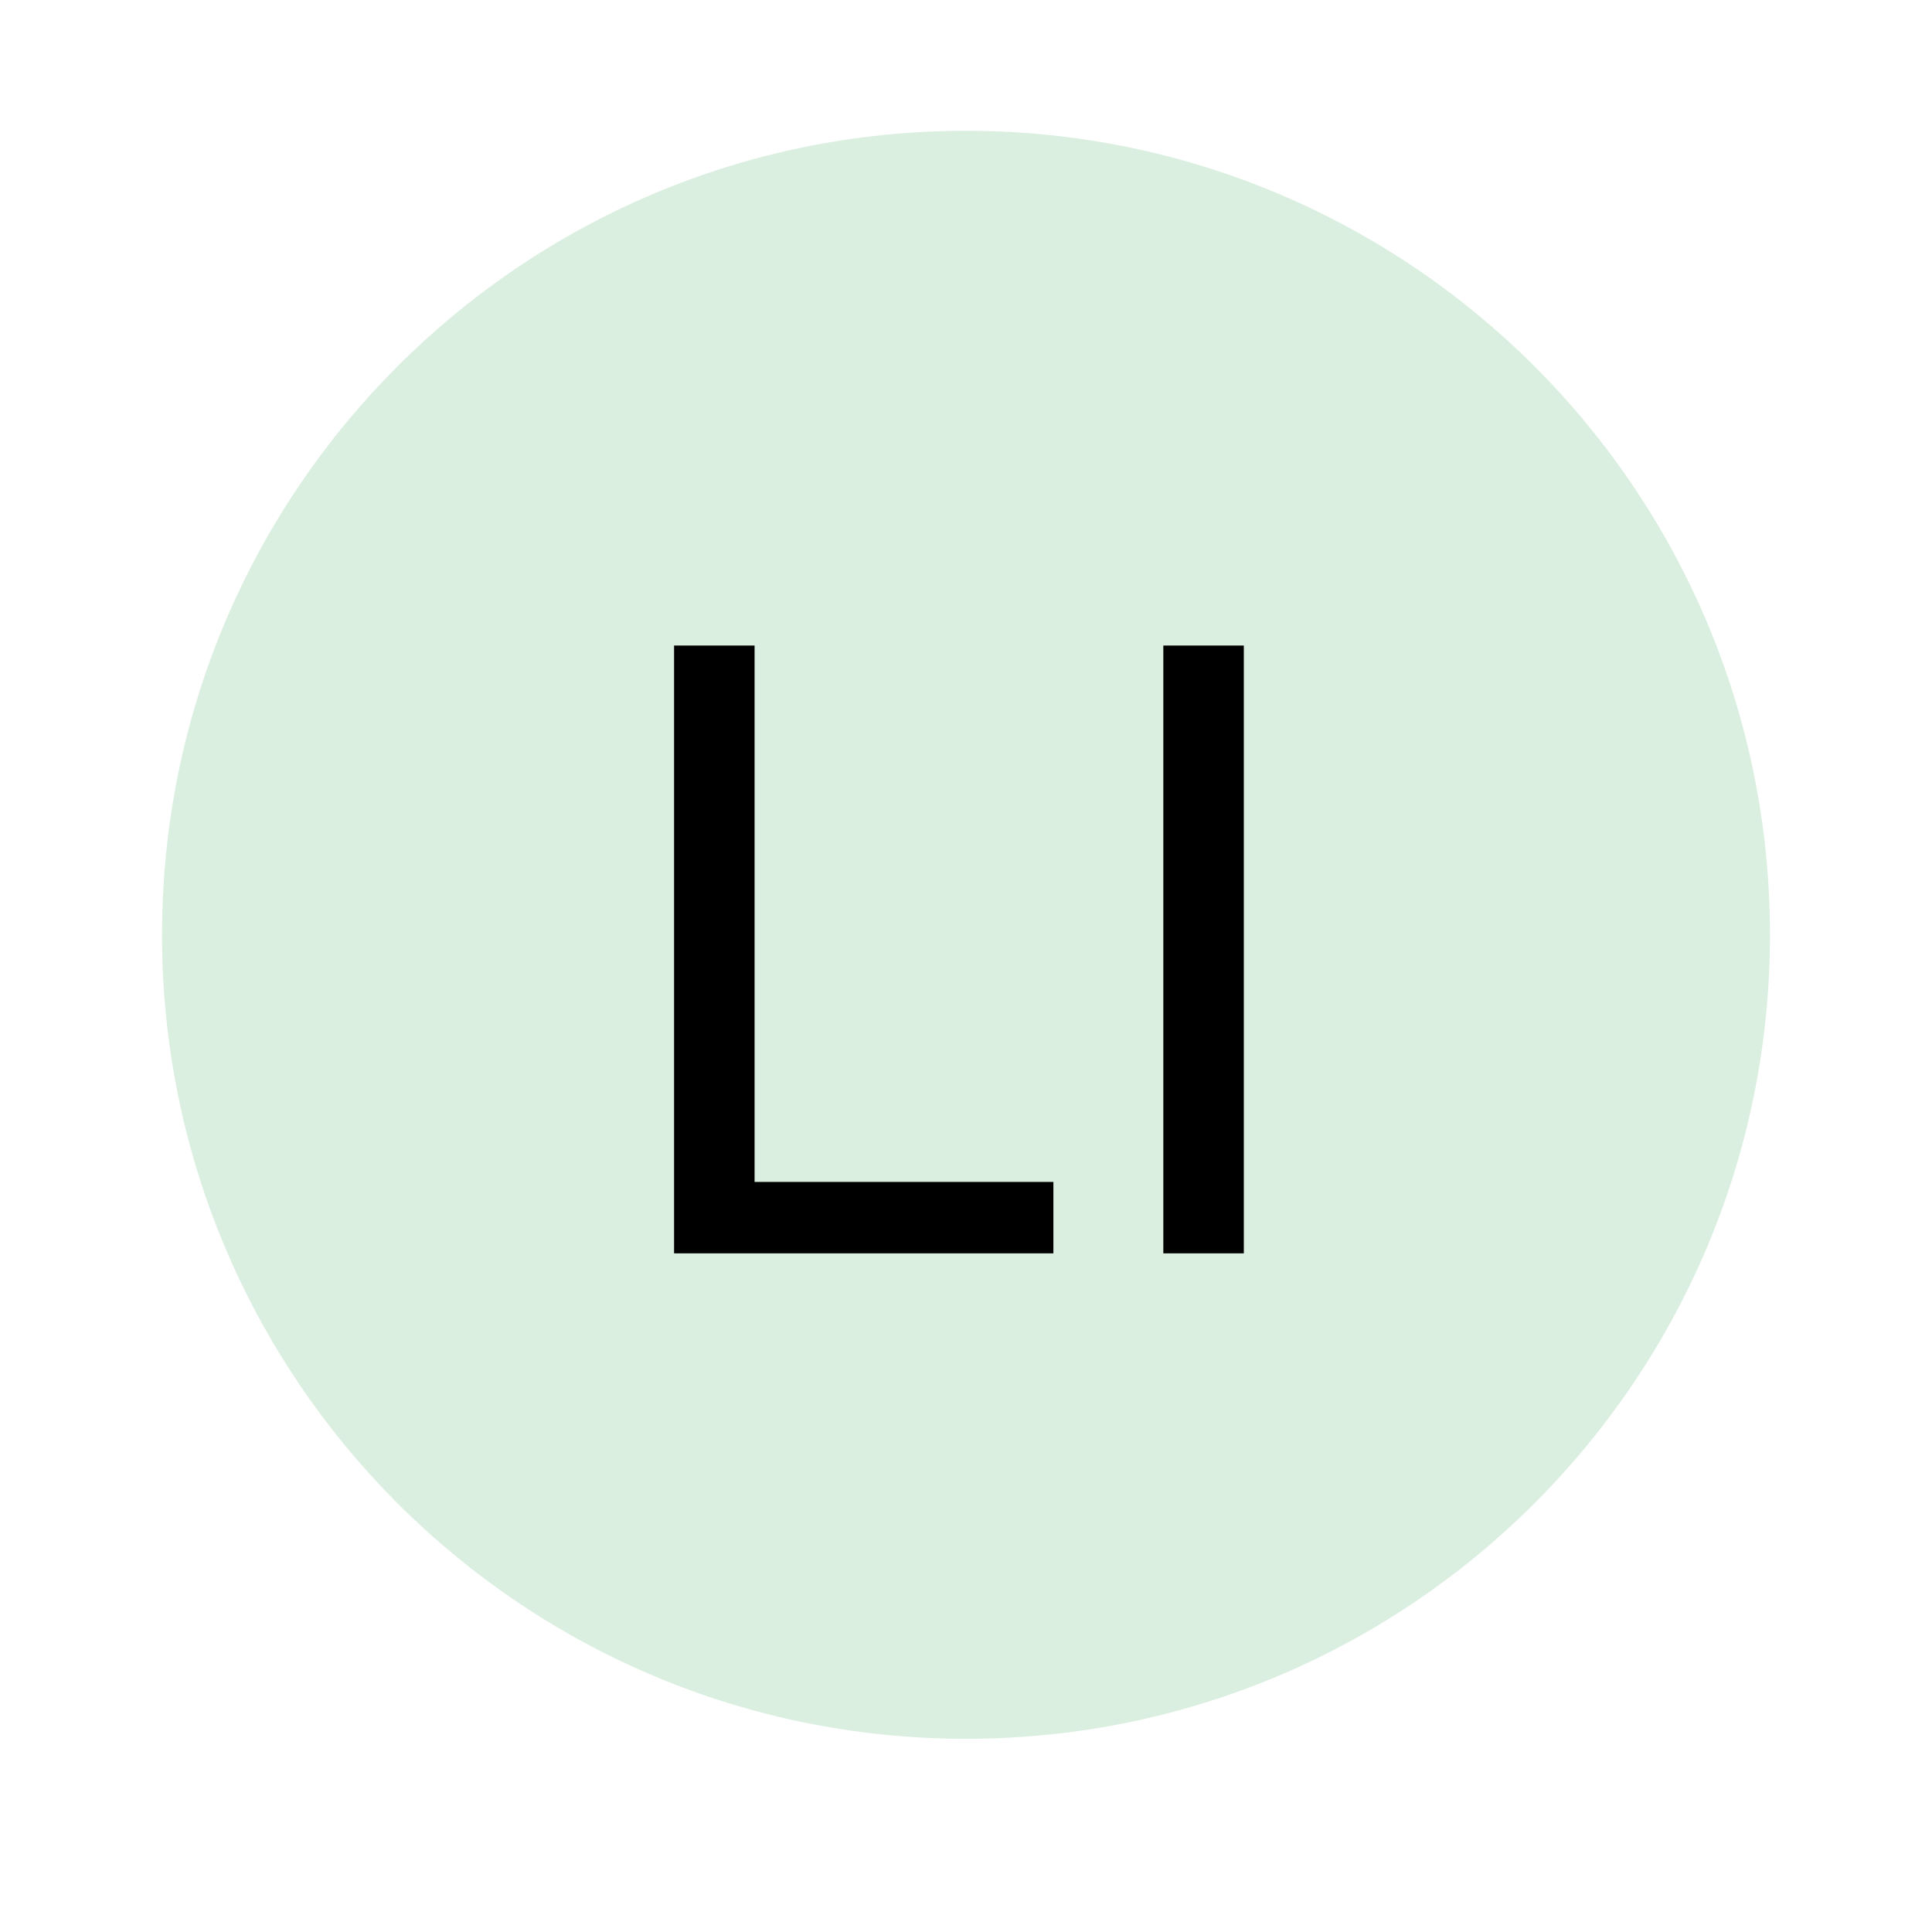
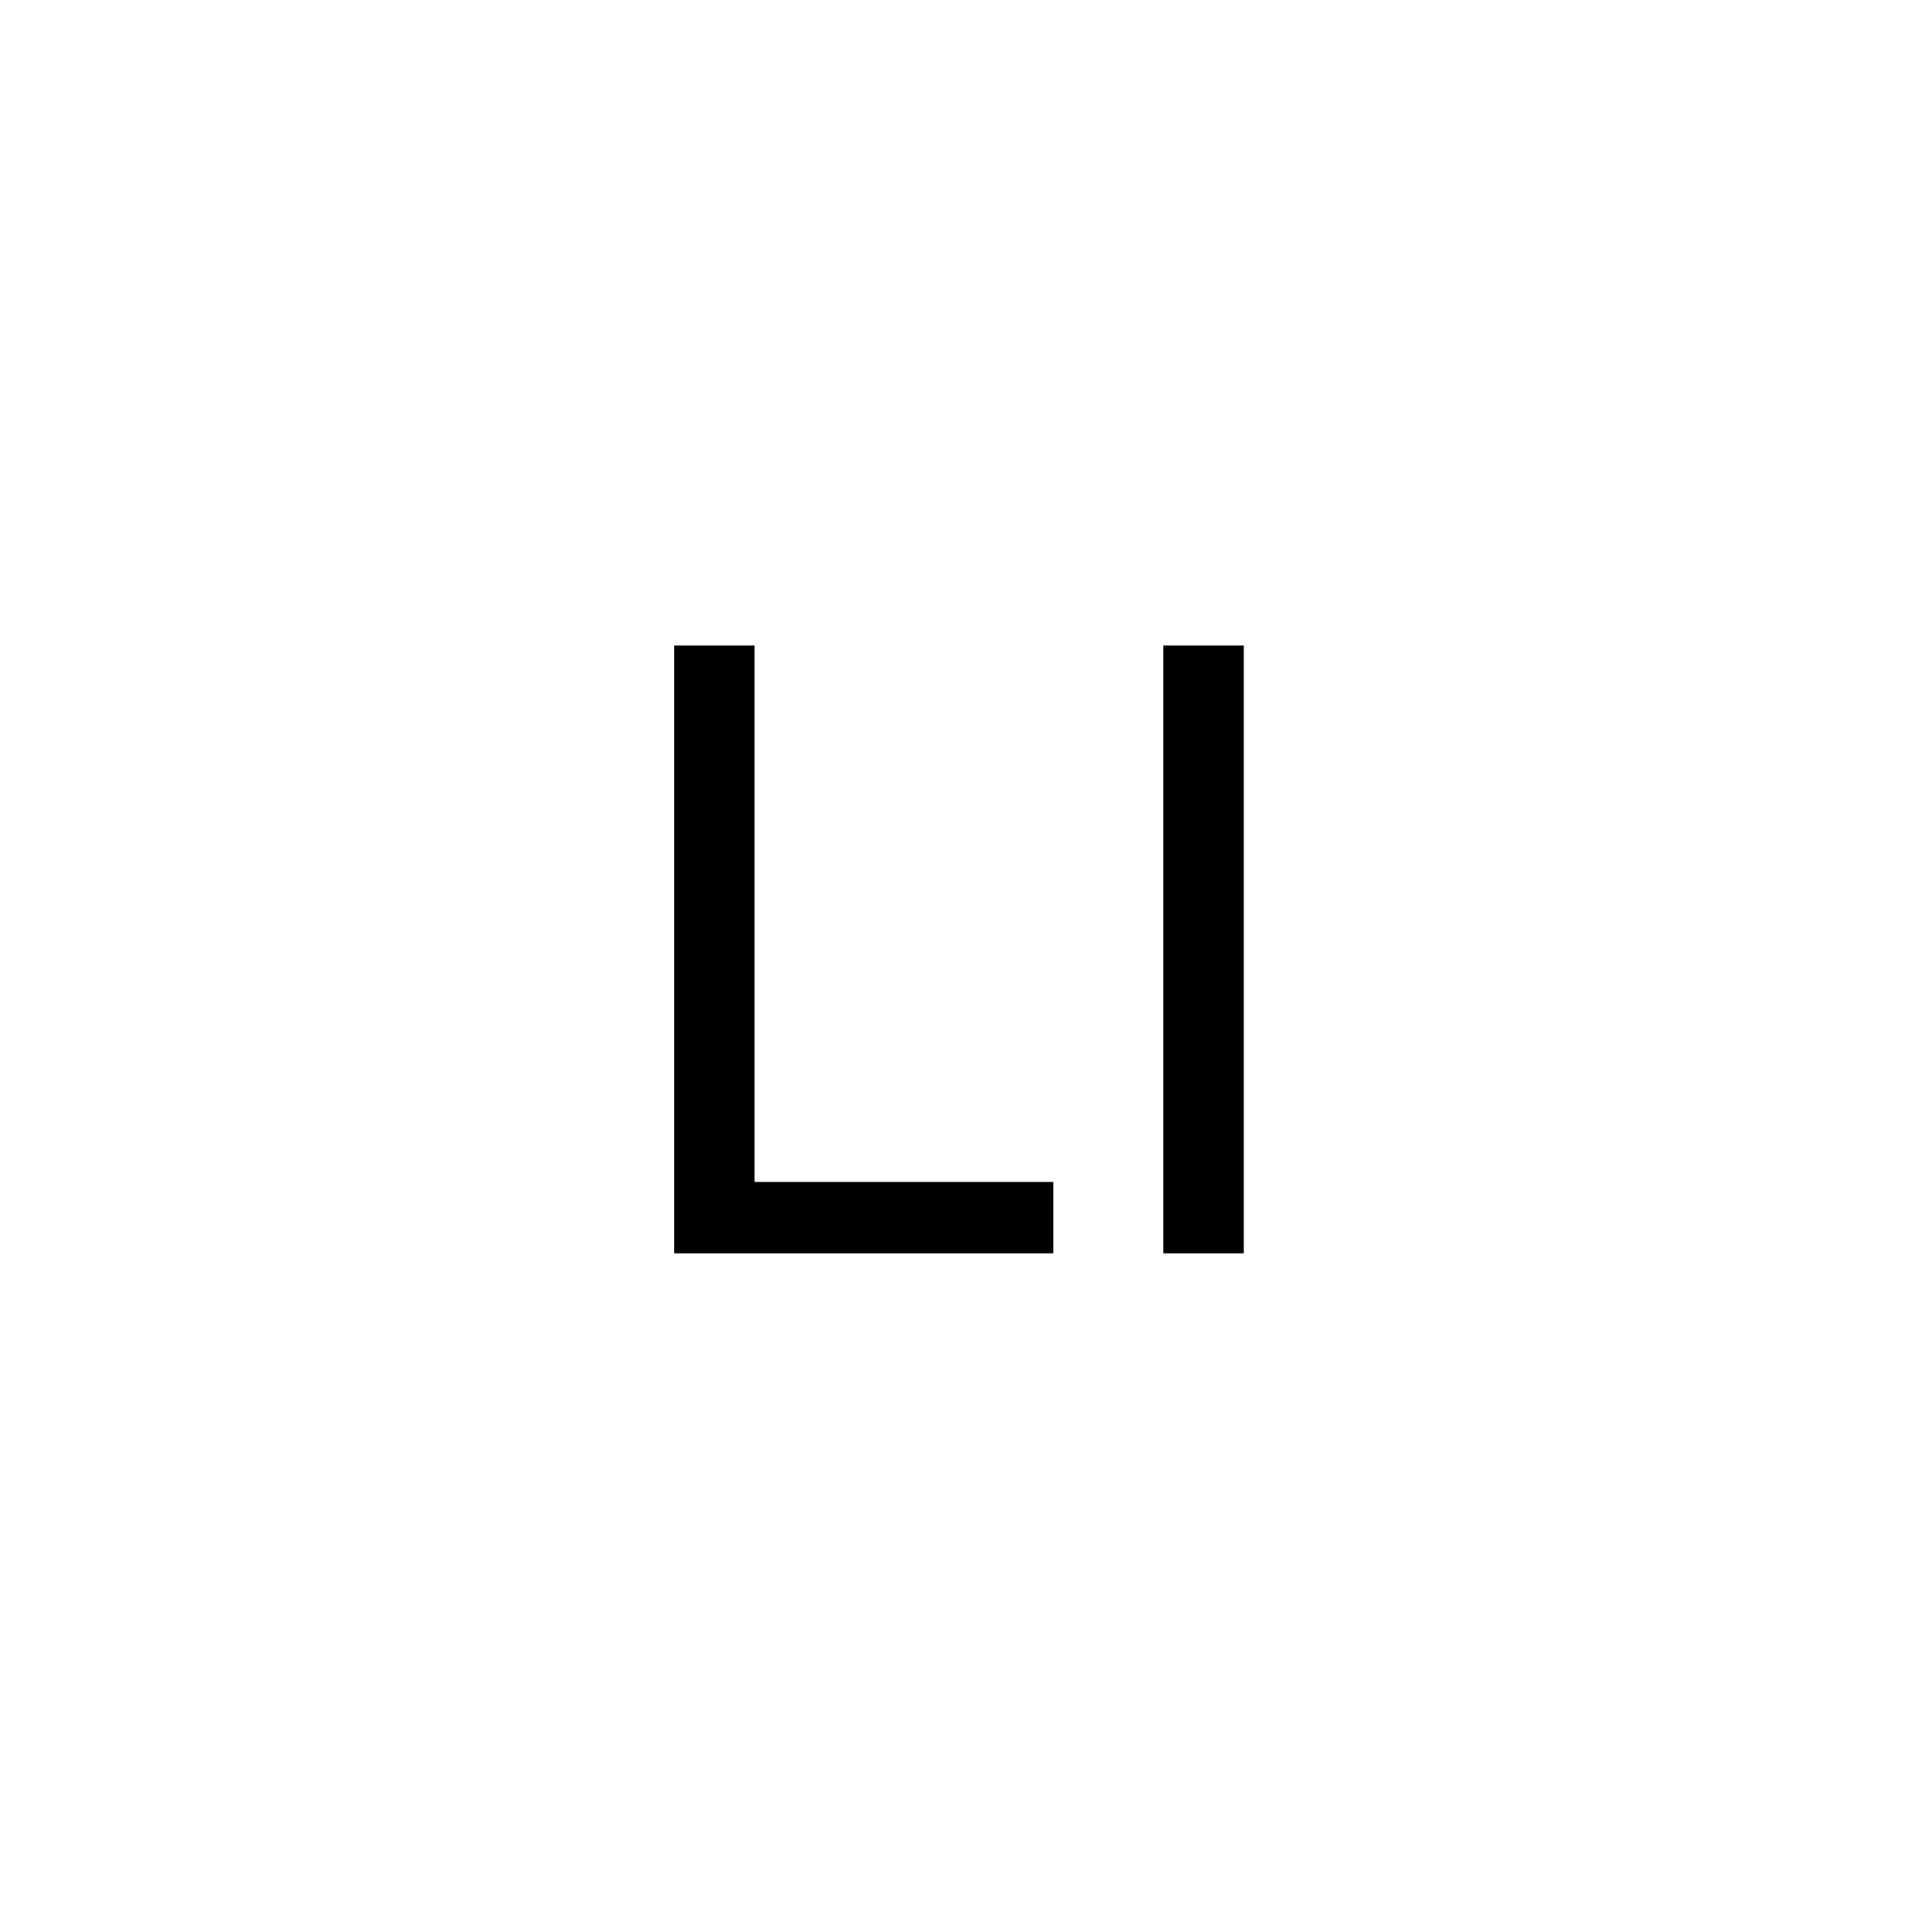
<svg xmlns="http://www.w3.org/2000/svg" width="40" zoomAndPan="magnify" viewBox="0 0 30 30" height="40" preserveAspectRatio="xMidYMid meet" version="1.0">
  <defs>
    <g />
    <clipPath id="d40ae046ba">
-       <path d="M 2.516 2.031 L 27.484 2.031 L 27.484 27 L 2.516 27 Z M 2.516 2.031 " clip-rule="nonzero" />
-     </clipPath>
+       </clipPath>
    <clipPath id="daa55651a9">
-       <path d="M 15 2.031 C 8.105 2.031 2.516 7.621 2.516 14.516 C 2.516 21.41 8.105 27 15 27 C 21.895 27 27.484 21.41 27.484 14.516 C 27.484 7.621 21.895 2.031 15 2.031 Z M 15 2.031 " clip-rule="nonzero" />
-     </clipPath>
+       </clipPath>
    <clipPath id="e1b7e96794">
      <path d="M 0.516 0.031 L 25.484 0.031 L 25.484 25 L 0.516 25 Z M 0.516 0.031 " clip-rule="nonzero" />
    </clipPath>
    <clipPath id="05795c666a">
      <path d="M 13 0.031 C 6.105 0.031 0.516 5.621 0.516 12.516 C 0.516 19.41 6.105 25 13 25 C 19.895 25 25.484 19.41 25.484 12.516 C 25.484 5.621 19.895 0.031 13 0.031 Z M 13 0.031 " clip-rule="nonzero" />
    </clipPath>
    <clipPath id="92149de59a">
-       <rect x="0" width="26" y="0" height="25" />
-     </clipPath>
+       </clipPath>
    <clipPath id="9d17fb3614">
      <rect x="0" width="13" y="0" height="19" />
    </clipPath>
  </defs>
  <g clip-path="url(#d40ae046ba)">
    <g clip-path="url(#daa55651a9)">
      <g transform="matrix(1, 0, 0, 1, 2, 2)">
        <g clip-path="url(#92149de59a)">
          <g clip-path="url(#e1b7e96794)">
            <g clip-path="url(#05795c666a)">
              <path fill="#daefe0" d="M 0.516 0.031 L 25.484 0.031 L 25.484 25 L 0.516 25 Z M 0.516 0.031 " fill-opacity="1" fill-rule="nonzero" />
            </g>
          </g>
        </g>
      </g>
    </g>
  </g>
  <g transform="matrix(1, 0, 0, 1, 9, 5)">
    <g clip-path="url(#9d17fb3614)">
      <g fill="#000000" fill-opacity="1">
        <g transform="translate(0.498, 14.462)">
          <g>
            <path d="M 0.969 0 L 0.969 -9.438 L 2.219 -9.438 L 2.219 -1.109 L 6.859 -1.109 L 6.859 0 Z M 0.969 0 " />
          </g>
        </g>
      </g>
      <g fill="#000000" fill-opacity="1">
        <g transform="translate(7.83, 14.462)">
          <g>
            <path d="M 1.234 0 L 1.234 -9.438 L 2.484 -9.438 L 2.484 0 Z M 1.234 0 " />
          </g>
        </g>
      </g>
    </g>
  </g>
</svg>